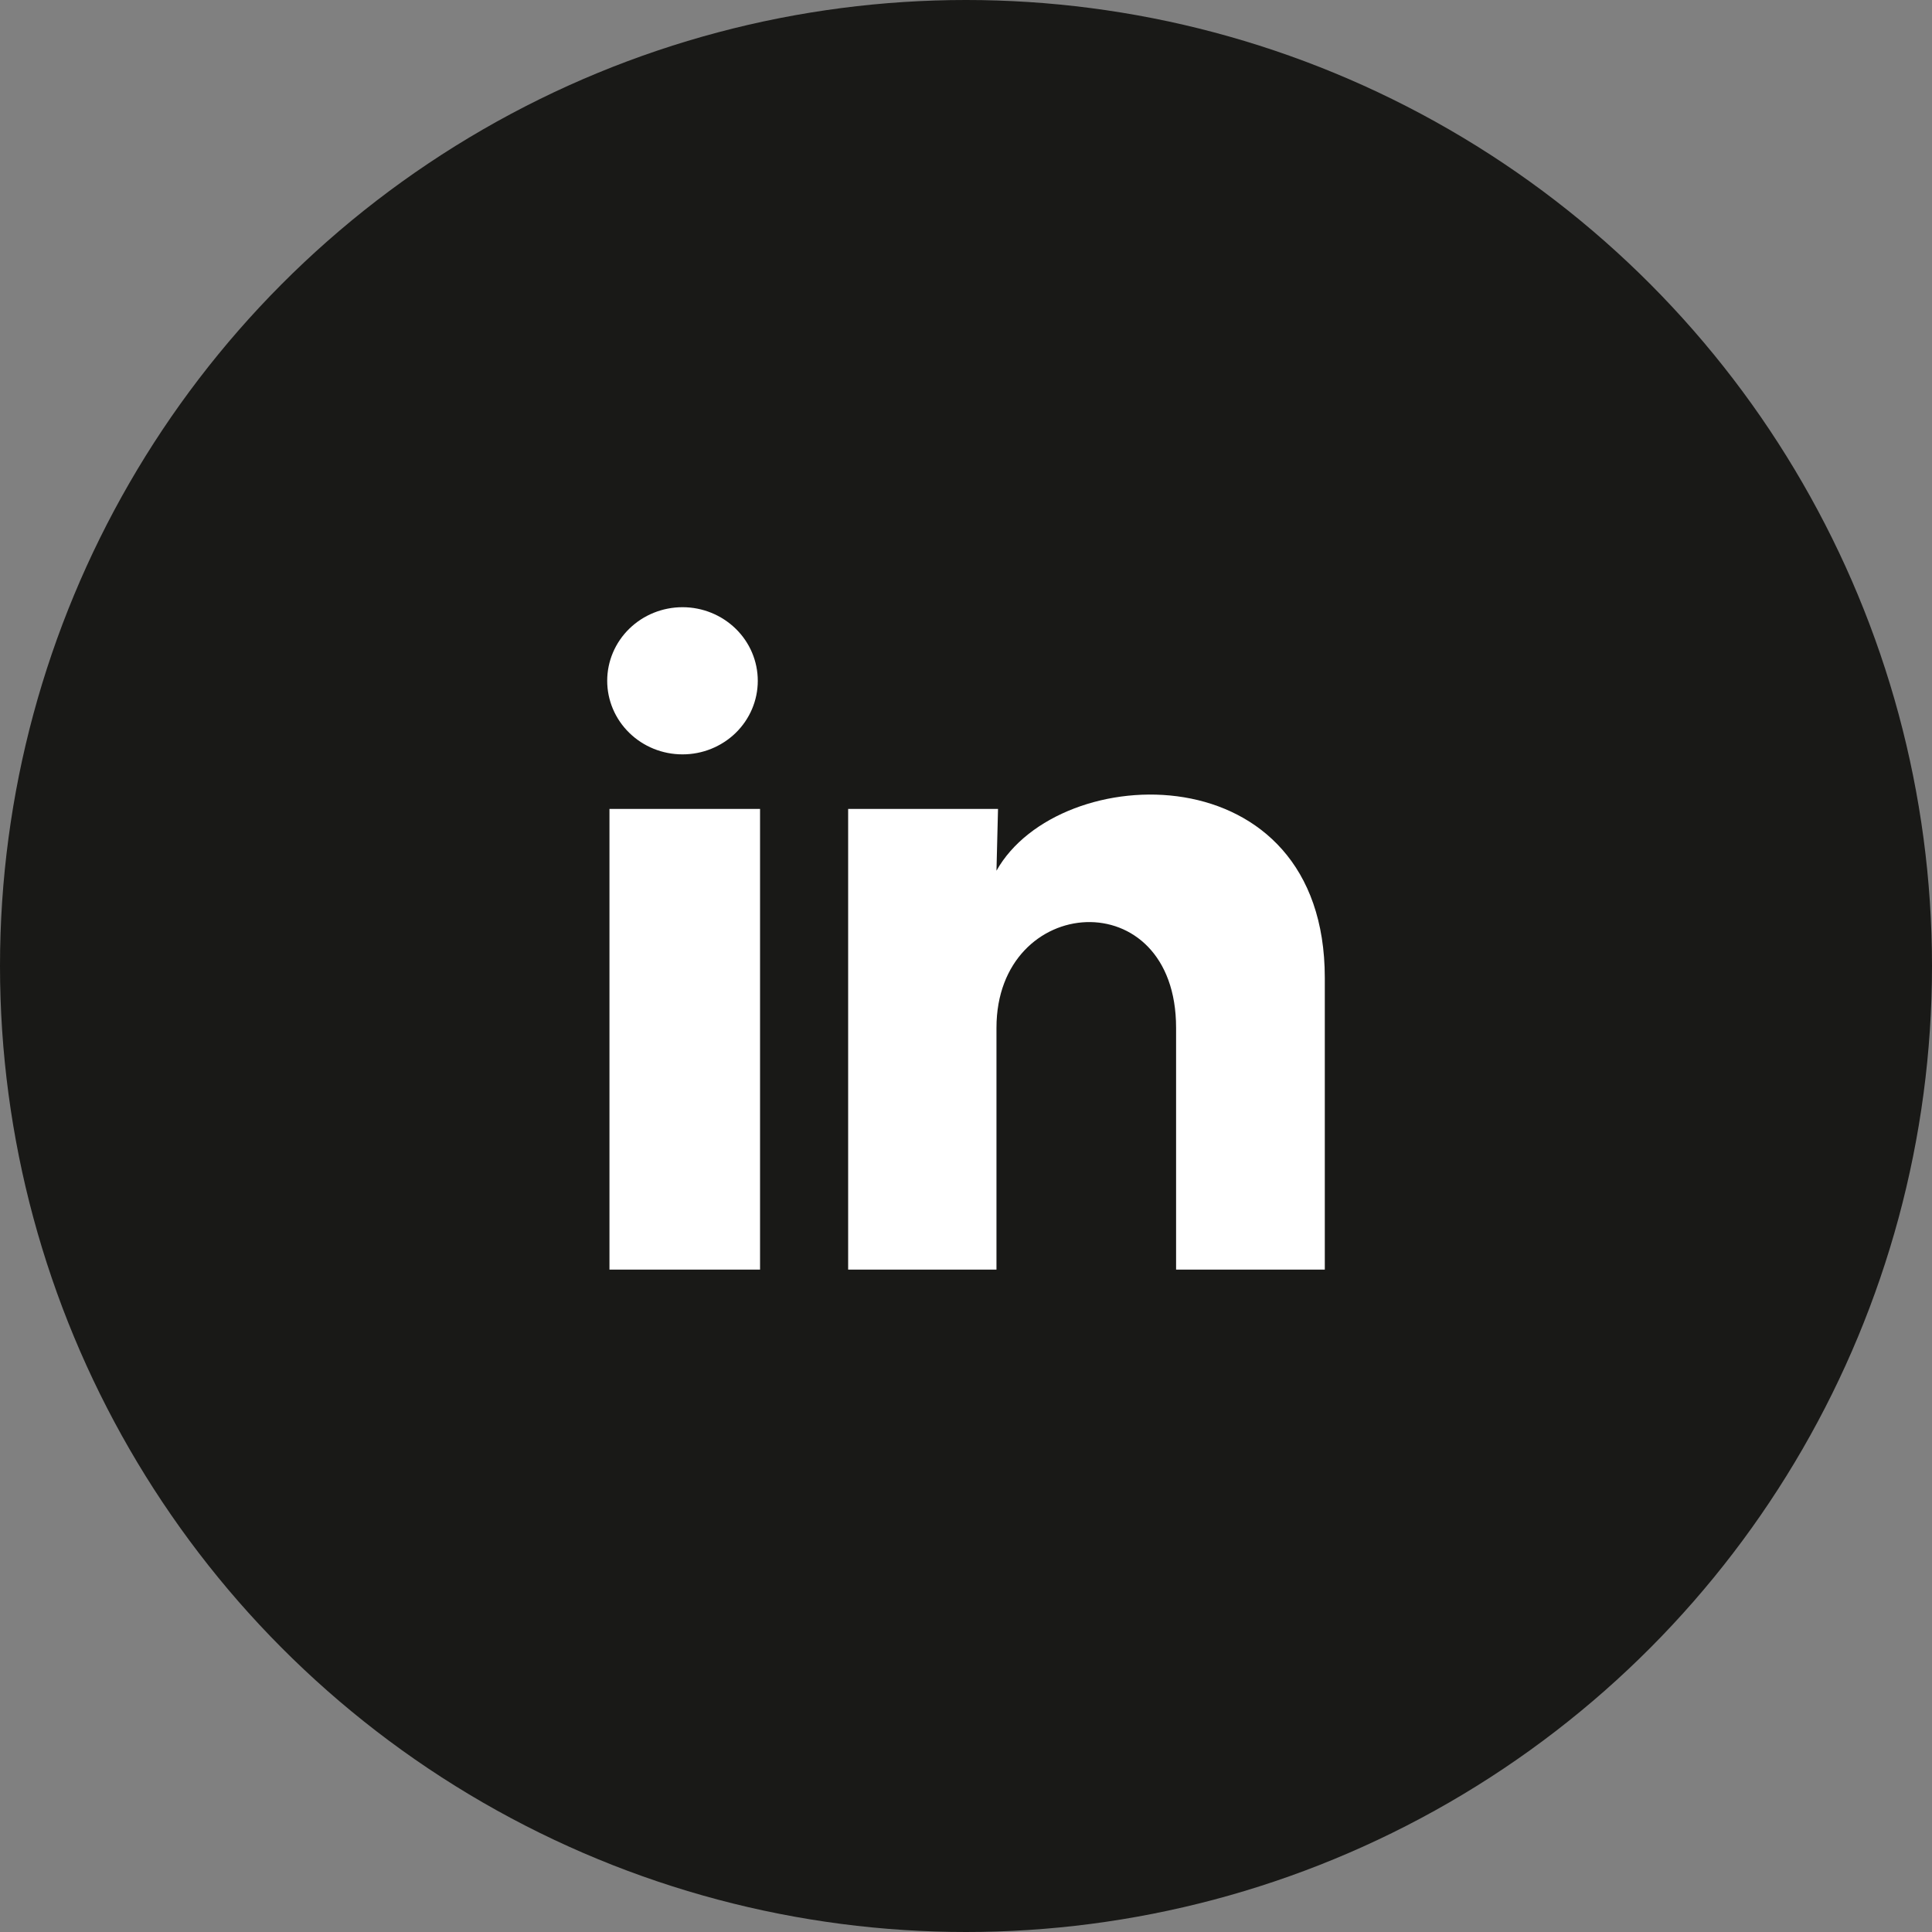
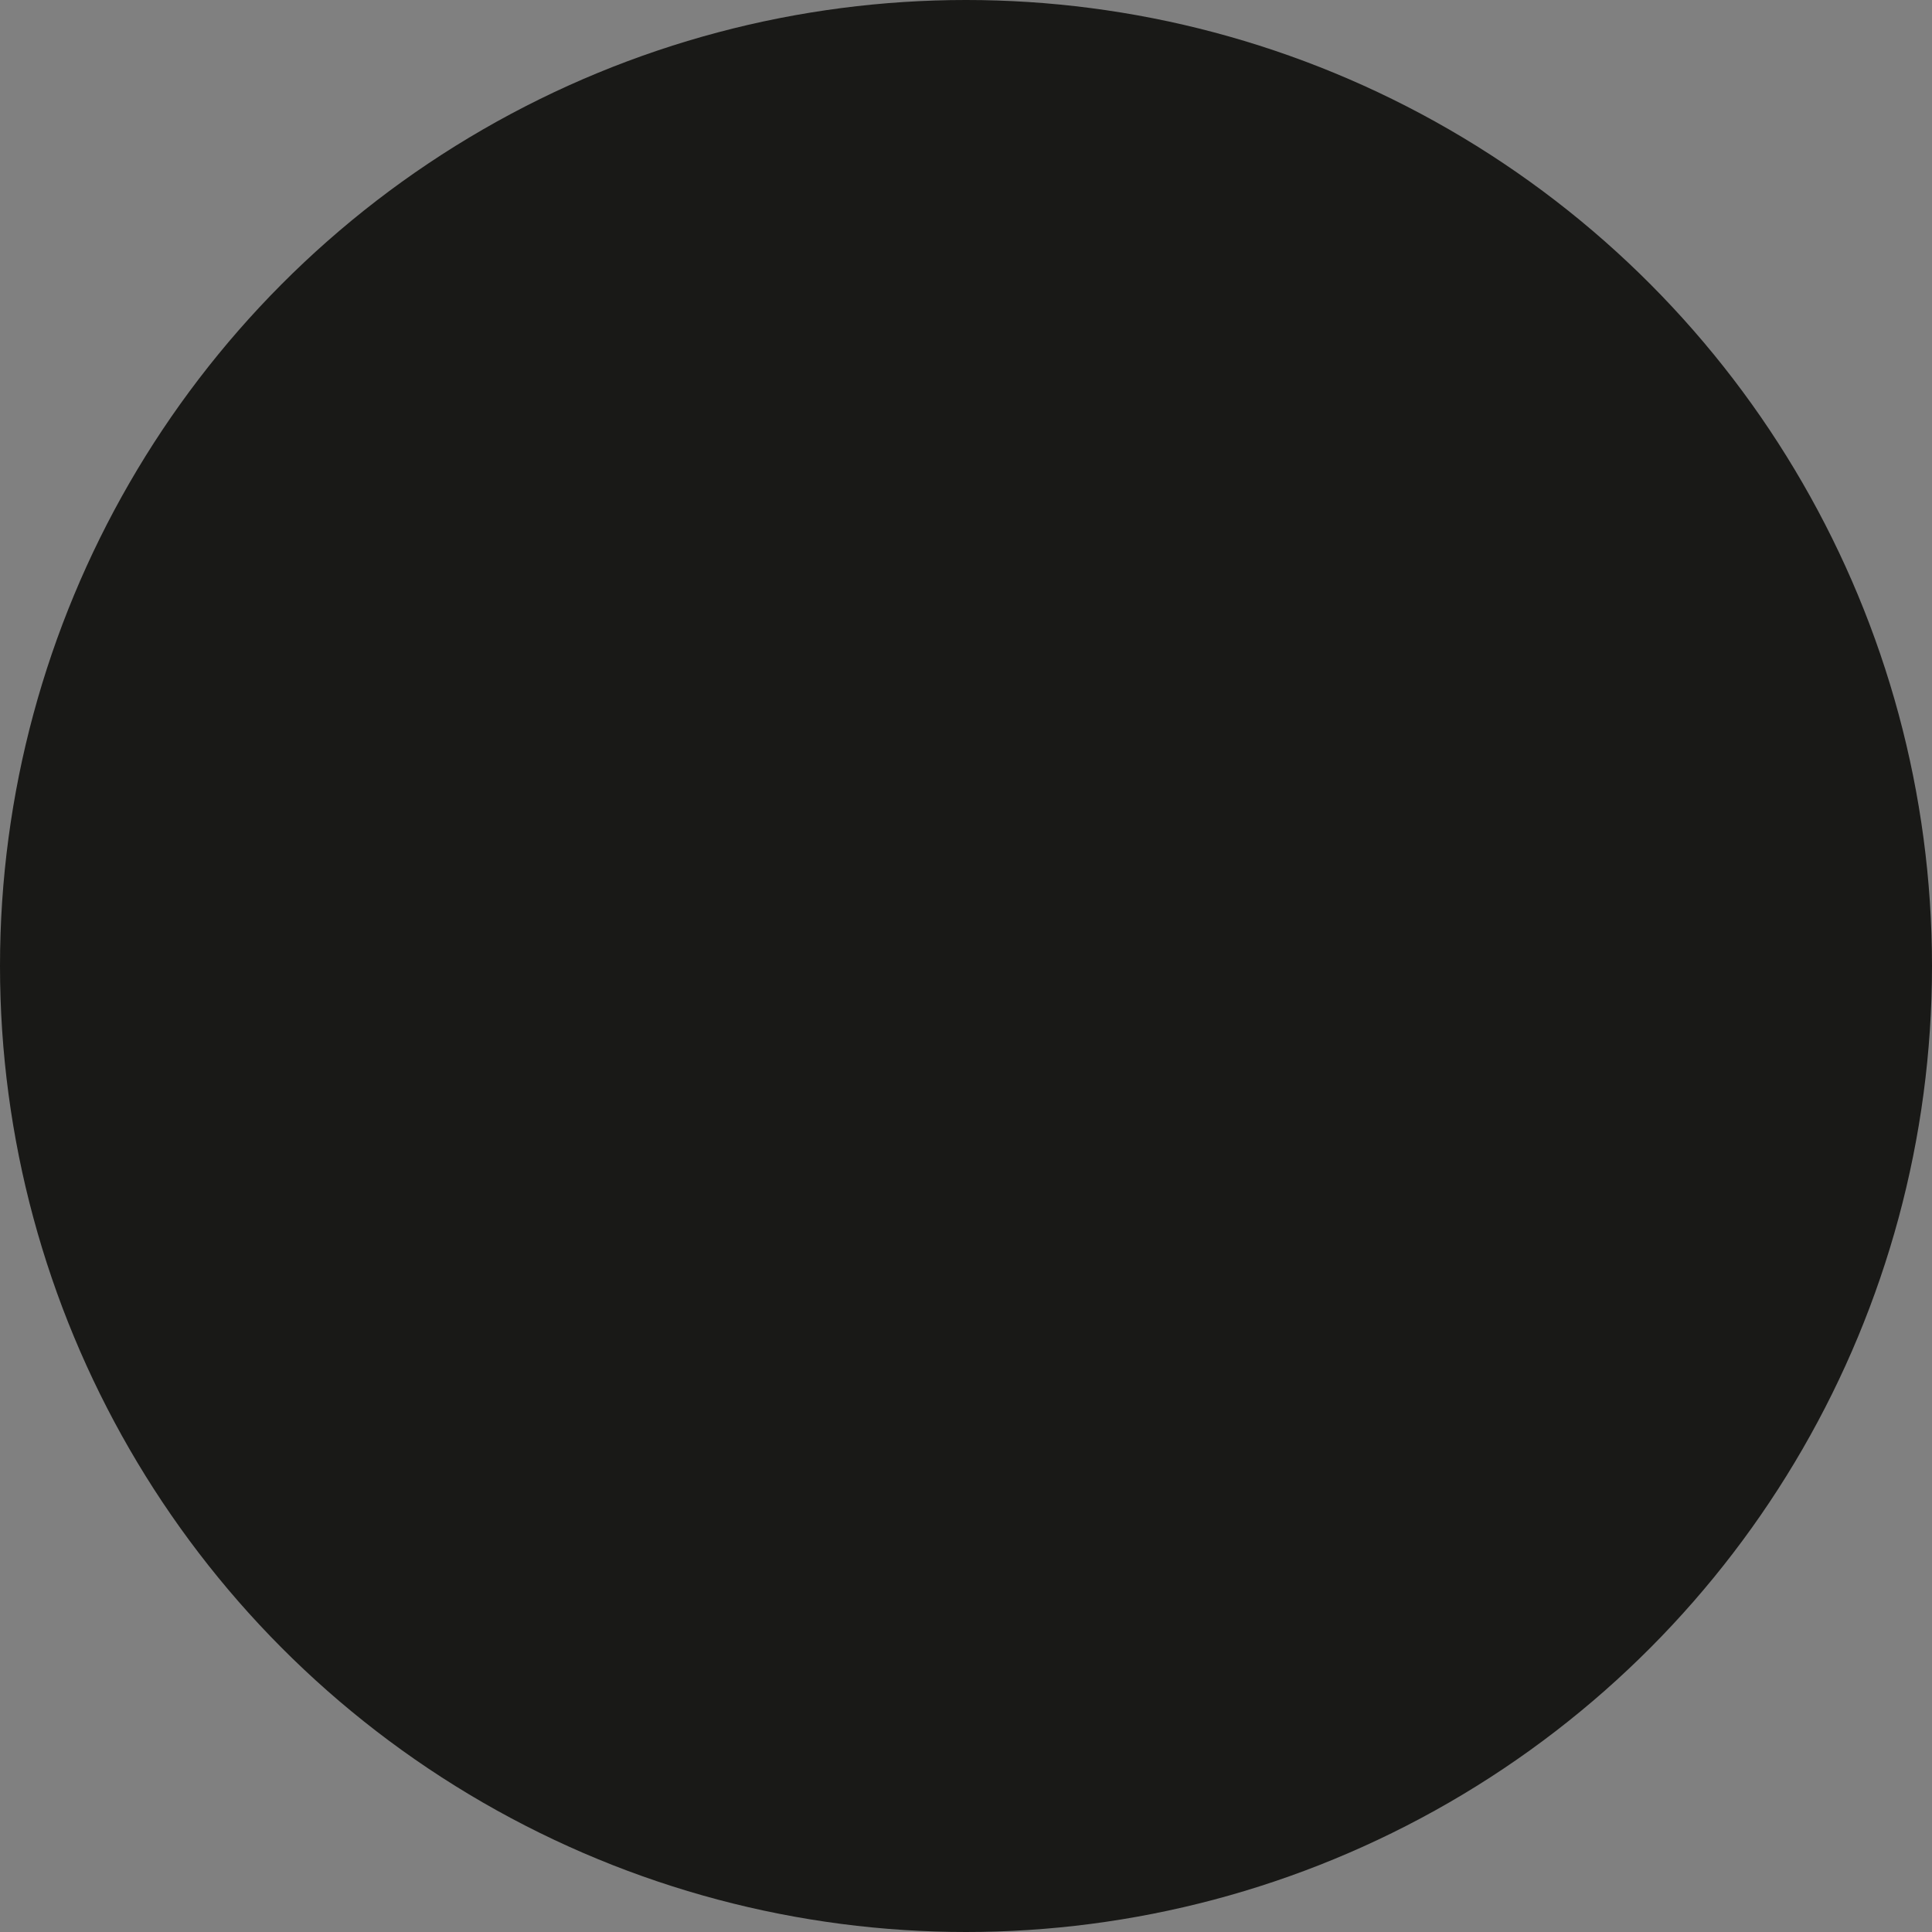
<svg xmlns="http://www.w3.org/2000/svg" width="35" height="35" viewBox="0 0 35 35" fill="none">
  <rect x="0" y="0" width="35" height="35" fill="#808080" stroke="none" />
  <circle cx="17.5" cy="17.5" r="17.5" fill="#191917" />
-   <path d="M13.728 12.334C13.728 12.688 13.584 13.027 13.328 13.277C13.072 13.526 12.725 13.667 12.363 13.666C12.002 13.666 11.655 13.526 11.399 13.275C11.143 13.025 11 12.686 11 12.333C11 11.979 11.144 11.64 11.4 11.39C11.656 11.14 12.003 11 12.365 11C12.727 11 13.073 11.141 13.329 11.391C13.585 11.641 13.728 11.98 13.728 12.334ZM13.769 14.654H11.041V23H13.769V14.654ZM18.08 14.654H15.365V23H18.052V18.62C18.052 16.18 21.306 15.954 21.306 18.62V23H24V17.714C24 13.601 19.185 13.754 18.052 15.774L18.08 14.654Z" fill="white" />
</svg>